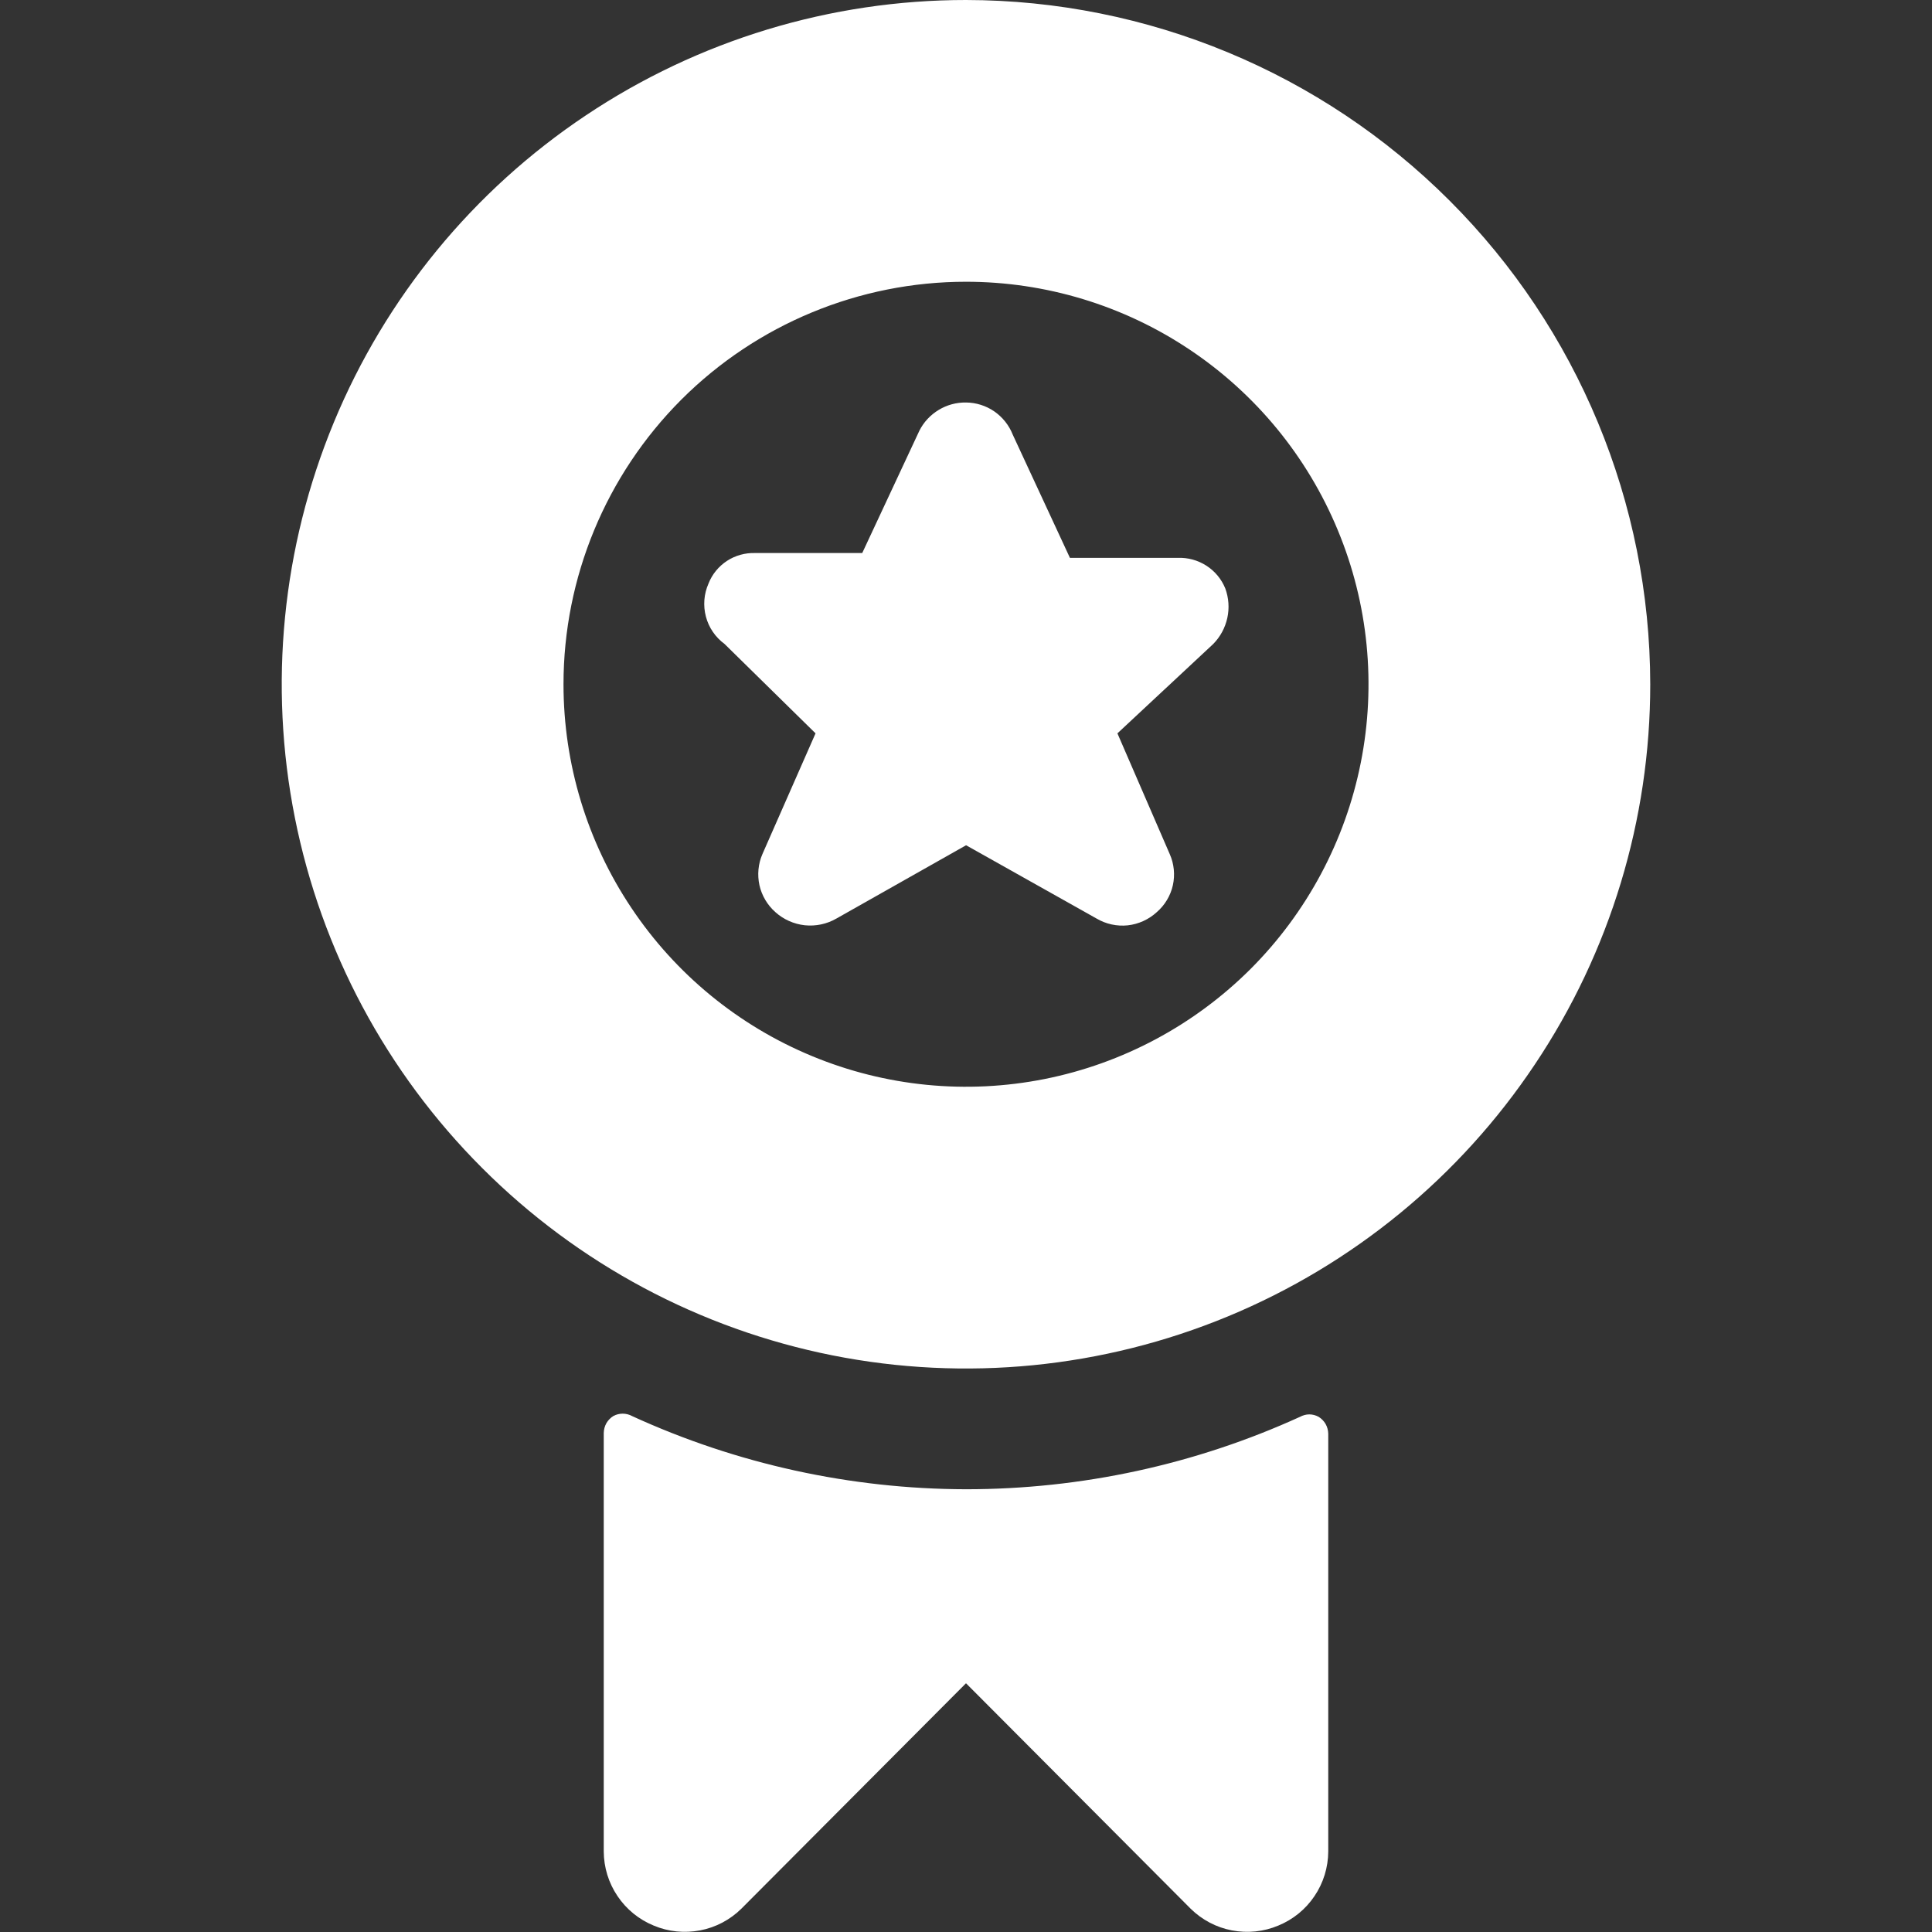
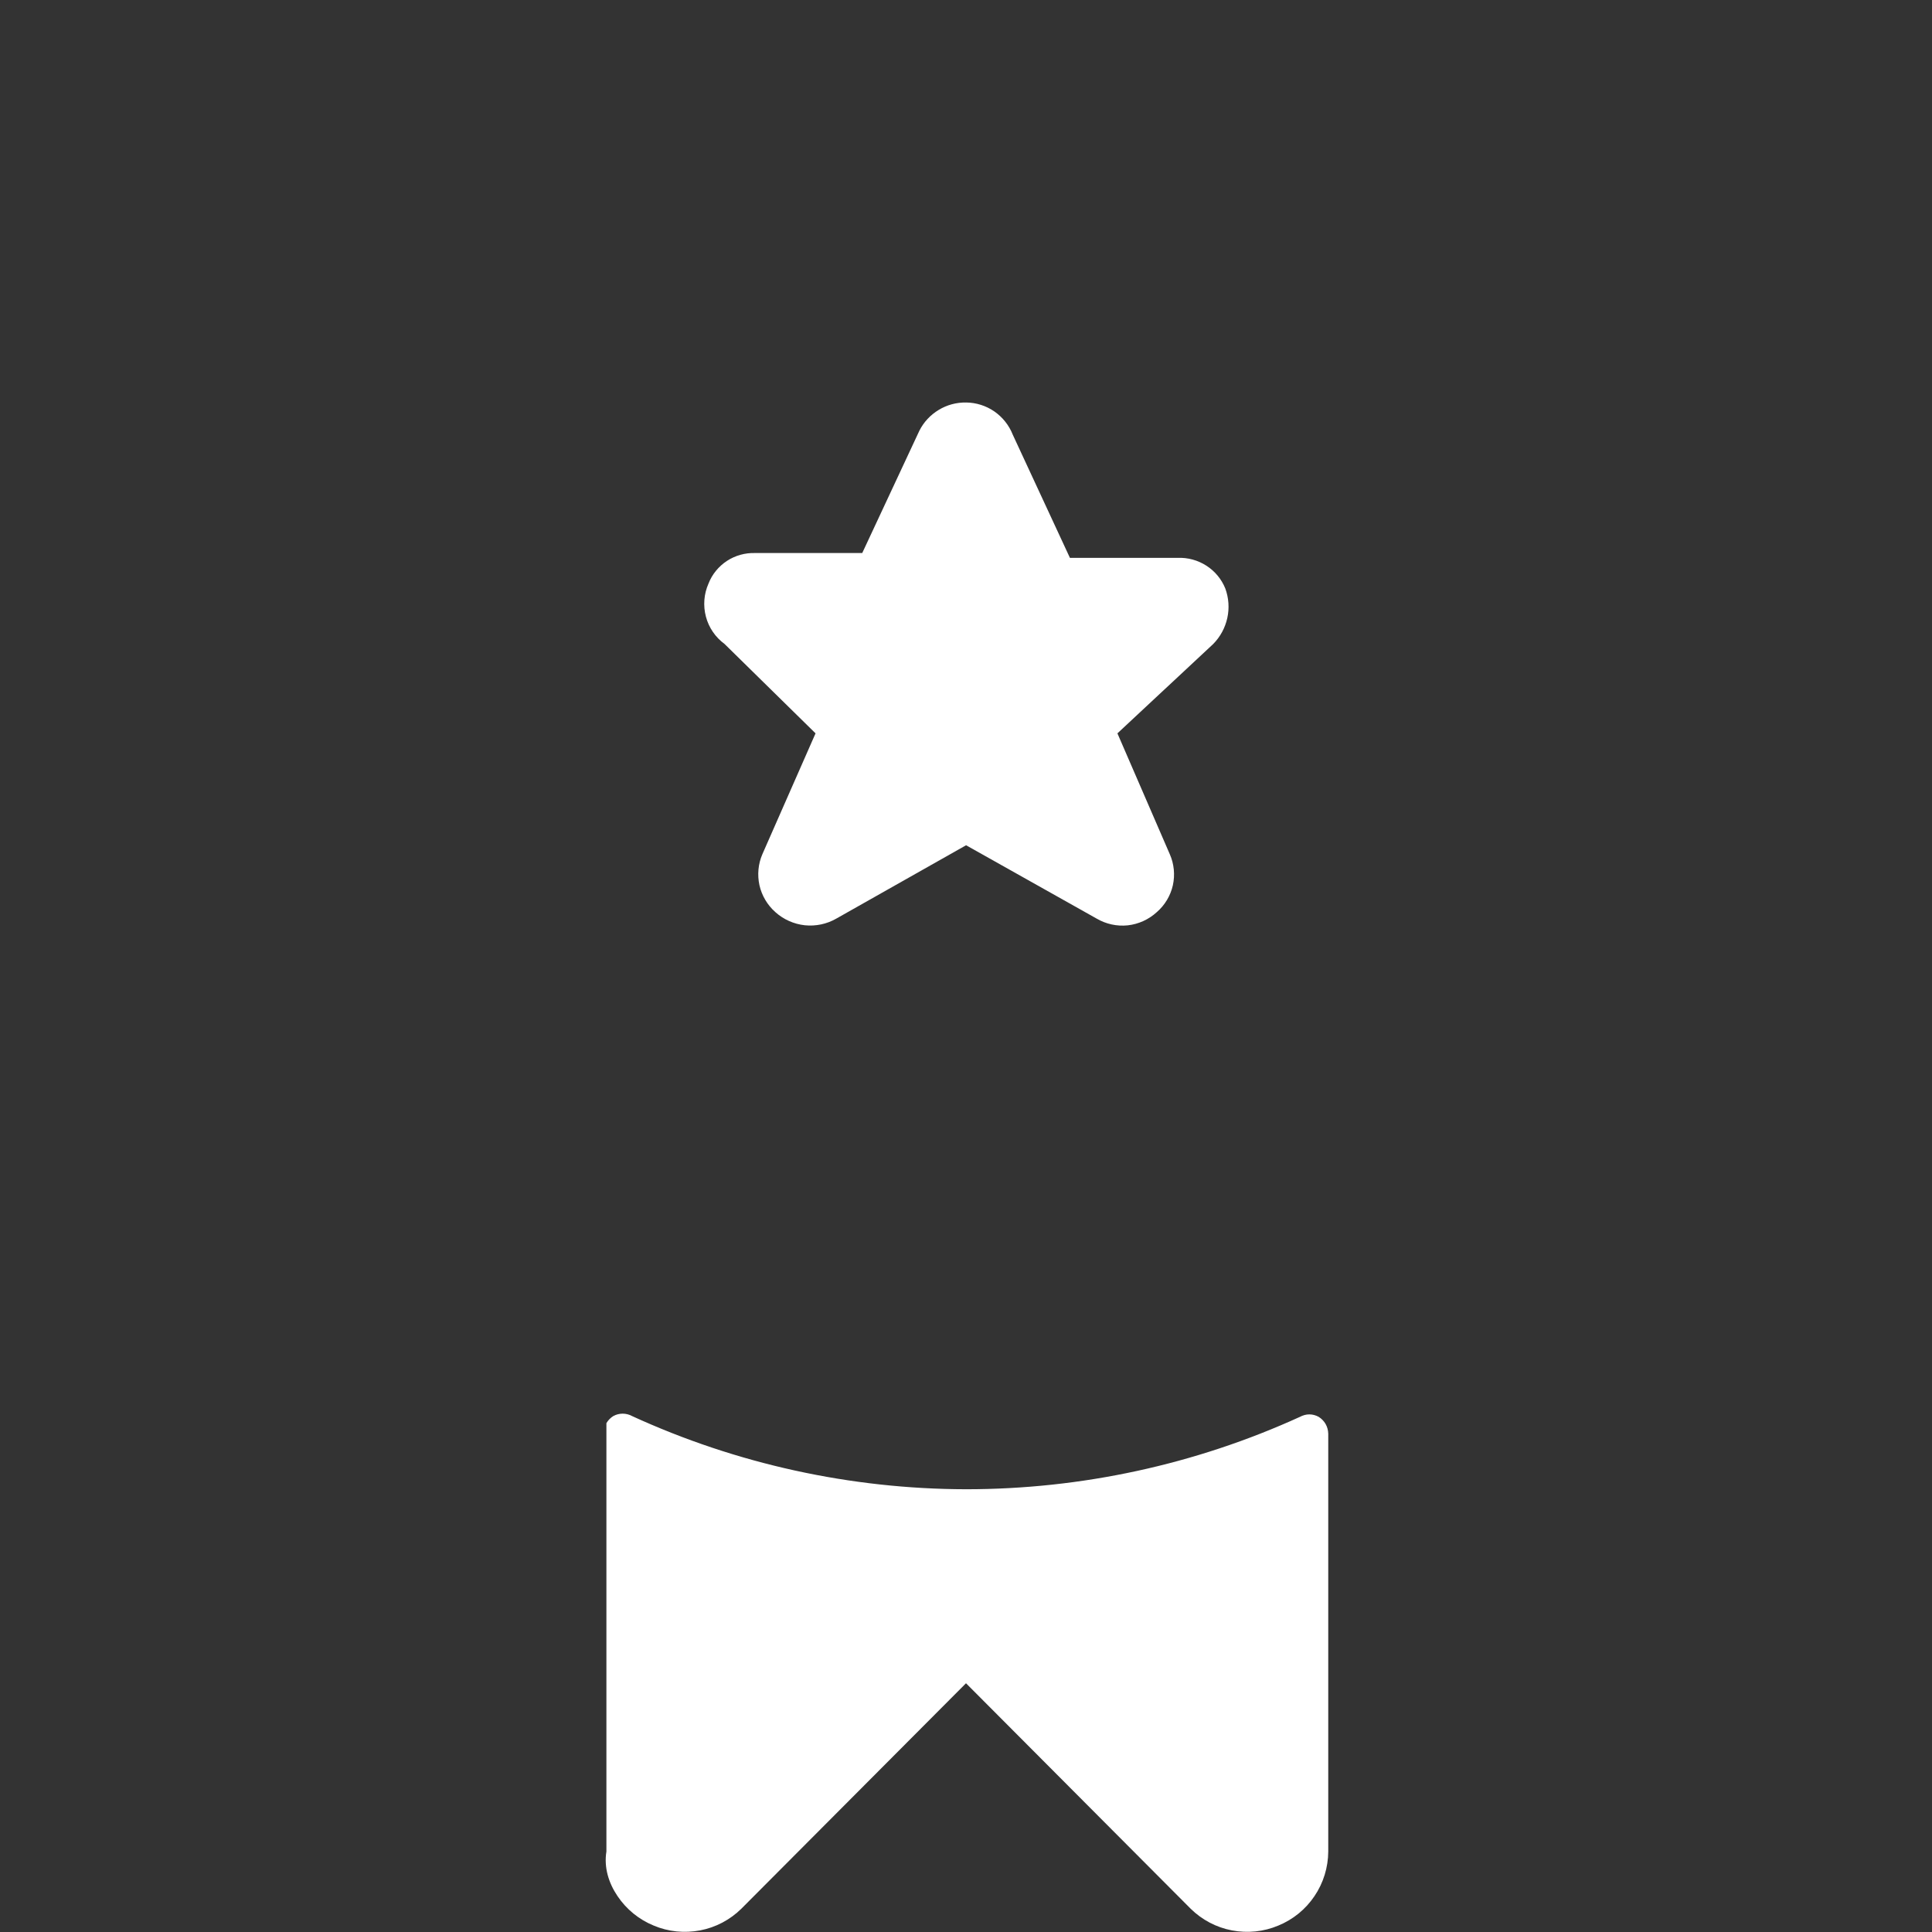
<svg xmlns="http://www.w3.org/2000/svg" width="24" height="24" viewBox="0 0 24 24" fill="none">
  <rect x="0" y="0" width="24" height="24" fill="#333333" stroke="none" />
-   <path d="M12 18.5C10.568 18.497 9.152 18.187 7.85 17.59C7.815 17.571 7.775 17.561 7.735 17.561C7.695 17.561 7.655 17.571 7.62 17.59C7.584 17.612 7.554 17.643 7.533 17.679C7.512 17.716 7.501 17.758 7.5 17.8V23C7.501 23.197 7.56 23.39 7.671 23.554C7.781 23.718 7.937 23.845 8.12 23.92C8.302 23.997 8.503 24.017 8.697 23.98C8.891 23.943 9.069 23.849 9.21 23.71L12 20.91L14.79 23.71C14.931 23.849 15.109 23.943 15.303 23.98C15.497 24.017 15.698 23.997 15.88 23.92C16.063 23.845 16.219 23.718 16.329 23.554C16.44 23.39 16.499 23.197 16.5 23V17.81C16.499 17.768 16.488 17.726 16.467 17.689C16.446 17.653 16.416 17.622 16.38 17.6C16.345 17.581 16.305 17.57 16.265 17.57C16.225 17.57 16.185 17.581 16.15 17.6C14.847 18.194 13.432 18.5 12 18.5Z" fill="white" />
-   <path d="M12 0C10.319 0 8.675 0.499 7.278 1.433C5.88 2.366 4.79 3.694 4.147 5.247C3.504 6.8 3.335 8.509 3.663 10.158C3.991 11.807 4.801 13.322 5.99 14.51C7.178 15.699 8.693 16.509 10.342 16.837C11.991 17.165 13.7 16.996 15.253 16.353C16.806 15.71 18.134 14.62 19.067 13.222C20.002 11.825 20.5 10.181 20.5 8.5C20.497 6.246 19.601 4.086 18.008 2.493C16.414 0.899 14.254 0.003 12 0ZM12 3.5C12.989 3.5 13.956 3.793 14.778 4.343C15.6 4.892 16.241 5.673 16.619 6.587C16.998 7.5 17.097 8.506 16.904 9.475C16.711 10.445 16.235 11.336 15.536 12.036C14.836 12.735 13.945 13.211 12.976 13.404C12.006 13.597 11 13.498 10.087 13.119C9.173 12.741 8.392 12.1 7.843 11.278C7.293 10.456 7 9.489 7 8.5C7 7.174 7.527 5.902 8.464 4.964C9.402 4.027 10.674 3.5 12 3.5Z" fill="white" />
+   <path d="M12 18.5C10.568 18.497 9.152 18.187 7.85 17.59C7.815 17.571 7.775 17.561 7.735 17.561C7.695 17.561 7.655 17.571 7.62 17.59C7.584 17.612 7.554 17.643 7.533 17.679V23C7.501 23.197 7.56 23.39 7.671 23.554C7.781 23.718 7.937 23.845 8.12 23.92C8.302 23.997 8.503 24.017 8.697 23.98C8.891 23.943 9.069 23.849 9.21 23.71L12 20.91L14.79 23.71C14.931 23.849 15.109 23.943 15.303 23.98C15.497 24.017 15.698 23.997 15.88 23.92C16.063 23.845 16.219 23.718 16.329 23.554C16.44 23.39 16.499 23.197 16.5 23V17.81C16.499 17.768 16.488 17.726 16.467 17.689C16.446 17.653 16.416 17.622 16.38 17.6C16.345 17.581 16.305 17.57 16.265 17.57C16.225 17.57 16.185 17.581 16.15 17.6C14.847 18.194 13.432 18.5 12 18.5Z" fill="white" />
  <path d="M10.131 9.11L9.471 10.61C9.418 10.732 9.406 10.867 9.434 10.996C9.463 11.125 9.532 11.242 9.631 11.33C9.733 11.422 9.861 11.479 9.998 11.494C10.134 11.508 10.272 11.479 10.391 11.41L12.001 10.5L13.621 11.41C13.738 11.479 13.874 11.509 14.009 11.495C14.144 11.48 14.271 11.422 14.371 11.33C14.471 11.243 14.541 11.126 14.57 10.996C14.598 10.867 14.585 10.731 14.531 10.61L13.881 9.11L15.071 8C15.159 7.911 15.219 7.799 15.246 7.677C15.273 7.555 15.264 7.427 15.221 7.31C15.174 7.194 15.092 7.095 14.986 7.027C14.88 6.959 14.756 6.925 14.631 6.93H13.291L12.581 5.4C12.535 5.283 12.455 5.183 12.352 5.111C12.249 5.04 12.126 5.001 12.001 5C11.881 4.998 11.763 5.03 11.661 5.092C11.558 5.154 11.475 5.243 11.421 5.35L10.711 6.87H9.381C9.257 6.866 9.134 6.9 9.03 6.968C8.927 7.036 8.846 7.134 8.801 7.25C8.744 7.379 8.733 7.524 8.769 7.66C8.805 7.797 8.887 7.916 9.001 8L10.131 9.11Z" fill="white" />
</svg>